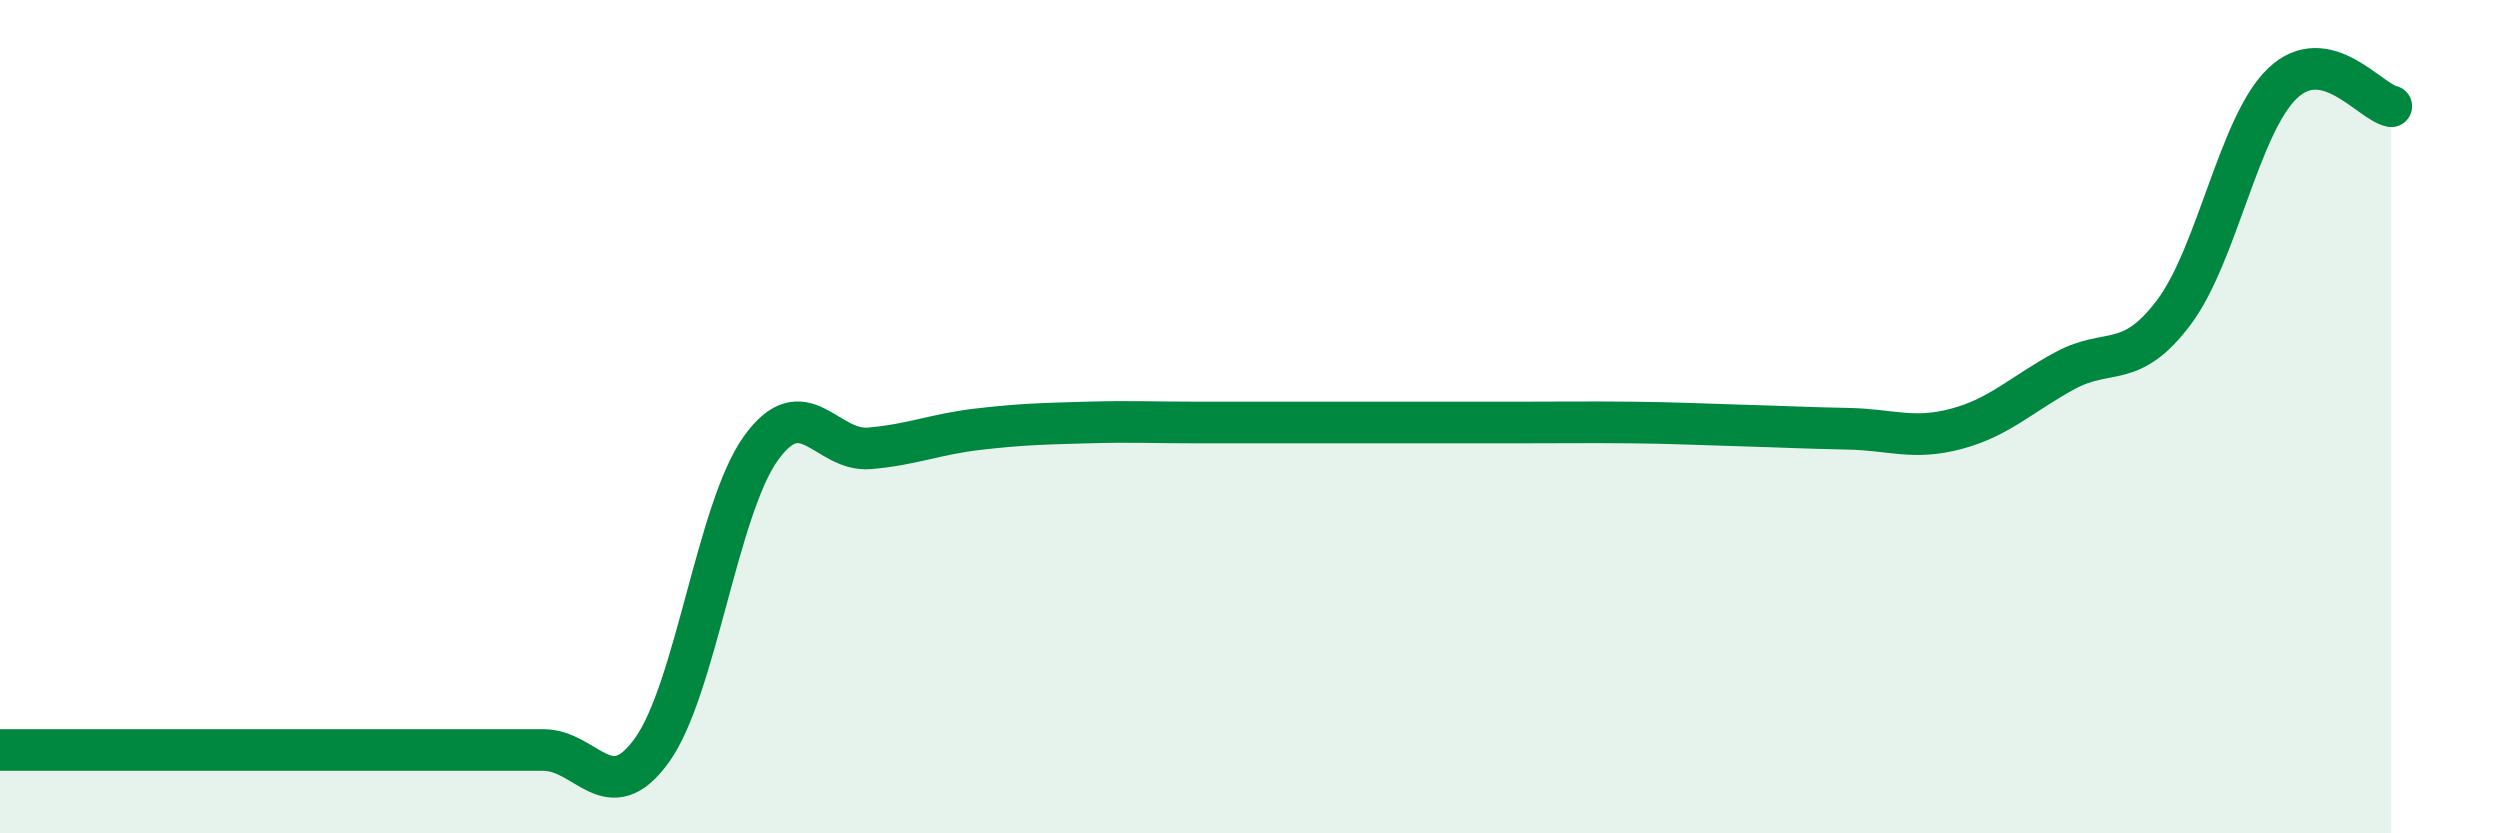
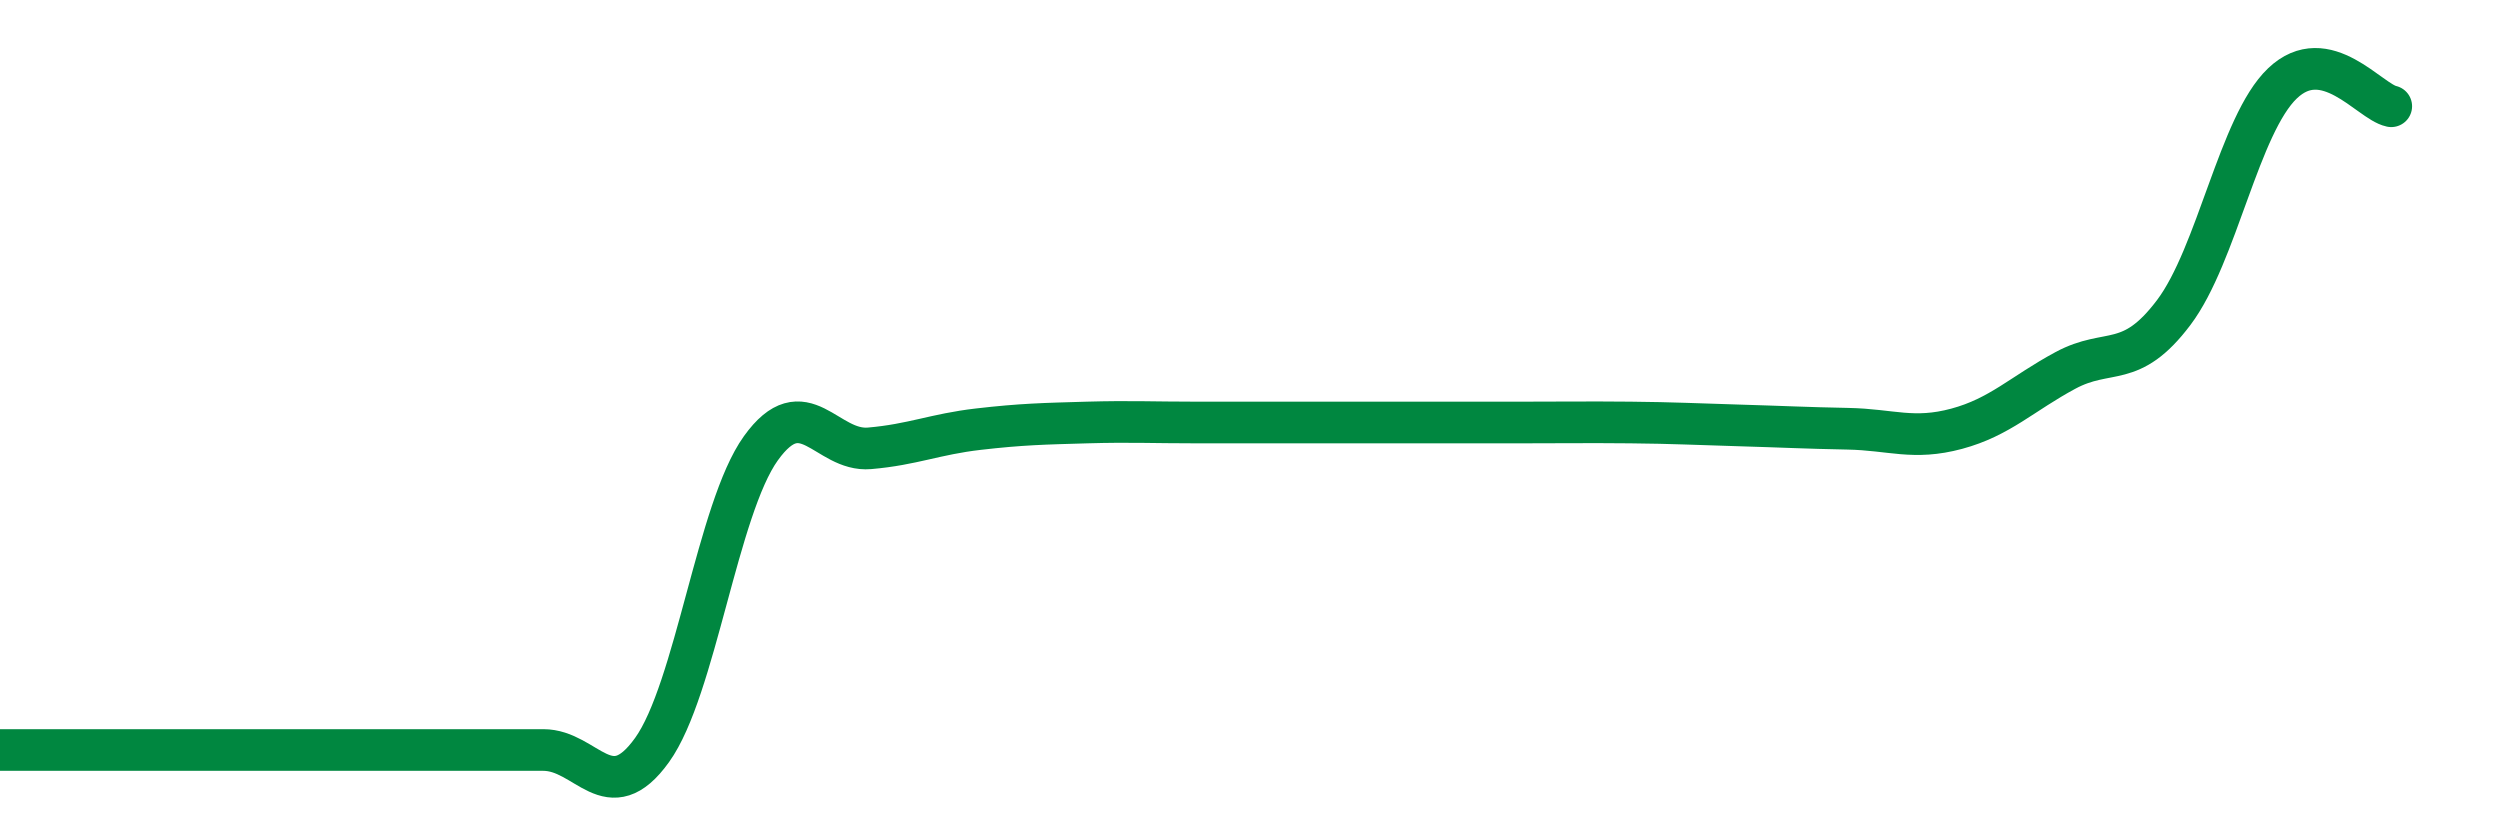
<svg xmlns="http://www.w3.org/2000/svg" width="60" height="20" viewBox="0 0 60 20">
-   <path d="M 0,18 C 0.52,18 1.57,18 2.61,18 C 3.65,18 4.18,18 5.22,18 C 6.26,18 6.79,18 7.83,18 C 8.87,18 9.39,18 10.43,18 C 11.47,18 12,18 13.04,18 C 14.08,18 14.61,19.45 15.65,18 C 16.69,16.55 17.22,12.21 18.26,10.76 C 19.3,9.31 19.83,10.85 20.87,10.76 C 21.91,10.67 22.44,10.42 23.48,10.3 C 24.52,10.18 25.05,10.17 26.09,10.14 C 27.13,10.11 27.66,10.14 28.7,10.14 C 29.74,10.14 30.26,10.14 31.3,10.14 C 32.34,10.14 32.87,10.14 33.91,10.14 C 34.95,10.14 35.48,10.14 36.52,10.14 C 37.56,10.14 38.09,10.13 39.13,10.14 C 40.17,10.15 40.7,10.18 41.74,10.21 C 42.78,10.24 43.31,10.27 44.35,10.29 C 45.39,10.31 45.92,10.57 46.96,10.29 C 48,10.01 48.53,9.45 49.57,8.89 C 50.61,8.33 51.13,8.88 52.17,7.5 C 53.21,6.12 53.74,2.99 54.78,2 C 55.82,1.01 56.87,2.44 57.39,2.55L57.39 20L0 20Z" fill="#008740" opacity="0.1" stroke-linecap="round" stroke-linejoin="round" />
  <path d="M 0,18 C 0.52,18 1.57,18 2.61,18 C 3.65,18 4.18,18 5.22,18 C 6.26,18 6.79,18 7.83,18 C 8.87,18 9.39,18 10.43,18 C 11.47,18 12,18 13.04,18 C 14.08,18 14.61,19.45 15.65,18 C 16.69,16.55 17.22,12.21 18.26,10.76 C 19.3,9.31 19.83,10.85 20.87,10.76 C 21.91,10.67 22.44,10.42 23.48,10.3 C 24.52,10.18 25.05,10.17 26.09,10.14 C 27.13,10.11 27.66,10.14 28.7,10.14 C 29.74,10.14 30.26,10.14 31.3,10.14 C 32.34,10.14 32.87,10.14 33.91,10.14 C 34.95,10.14 35.48,10.14 36.52,10.14 C 37.56,10.14 38.09,10.13 39.13,10.14 C 40.17,10.15 40.7,10.18 41.74,10.21 C 42.78,10.24 43.31,10.27 44.35,10.29 C 45.39,10.31 45.92,10.57 46.96,10.29 C 48,10.01 48.53,9.45 49.57,8.89 C 50.61,8.33 51.13,8.88 52.17,7.5 C 53.21,6.12 53.74,2.99 54.78,2 C 55.82,1.01 56.87,2.44 57.39,2.55" stroke="#008740" stroke-width="1" fill="none" stroke-linecap="round" stroke-linejoin="round" />
</svg>